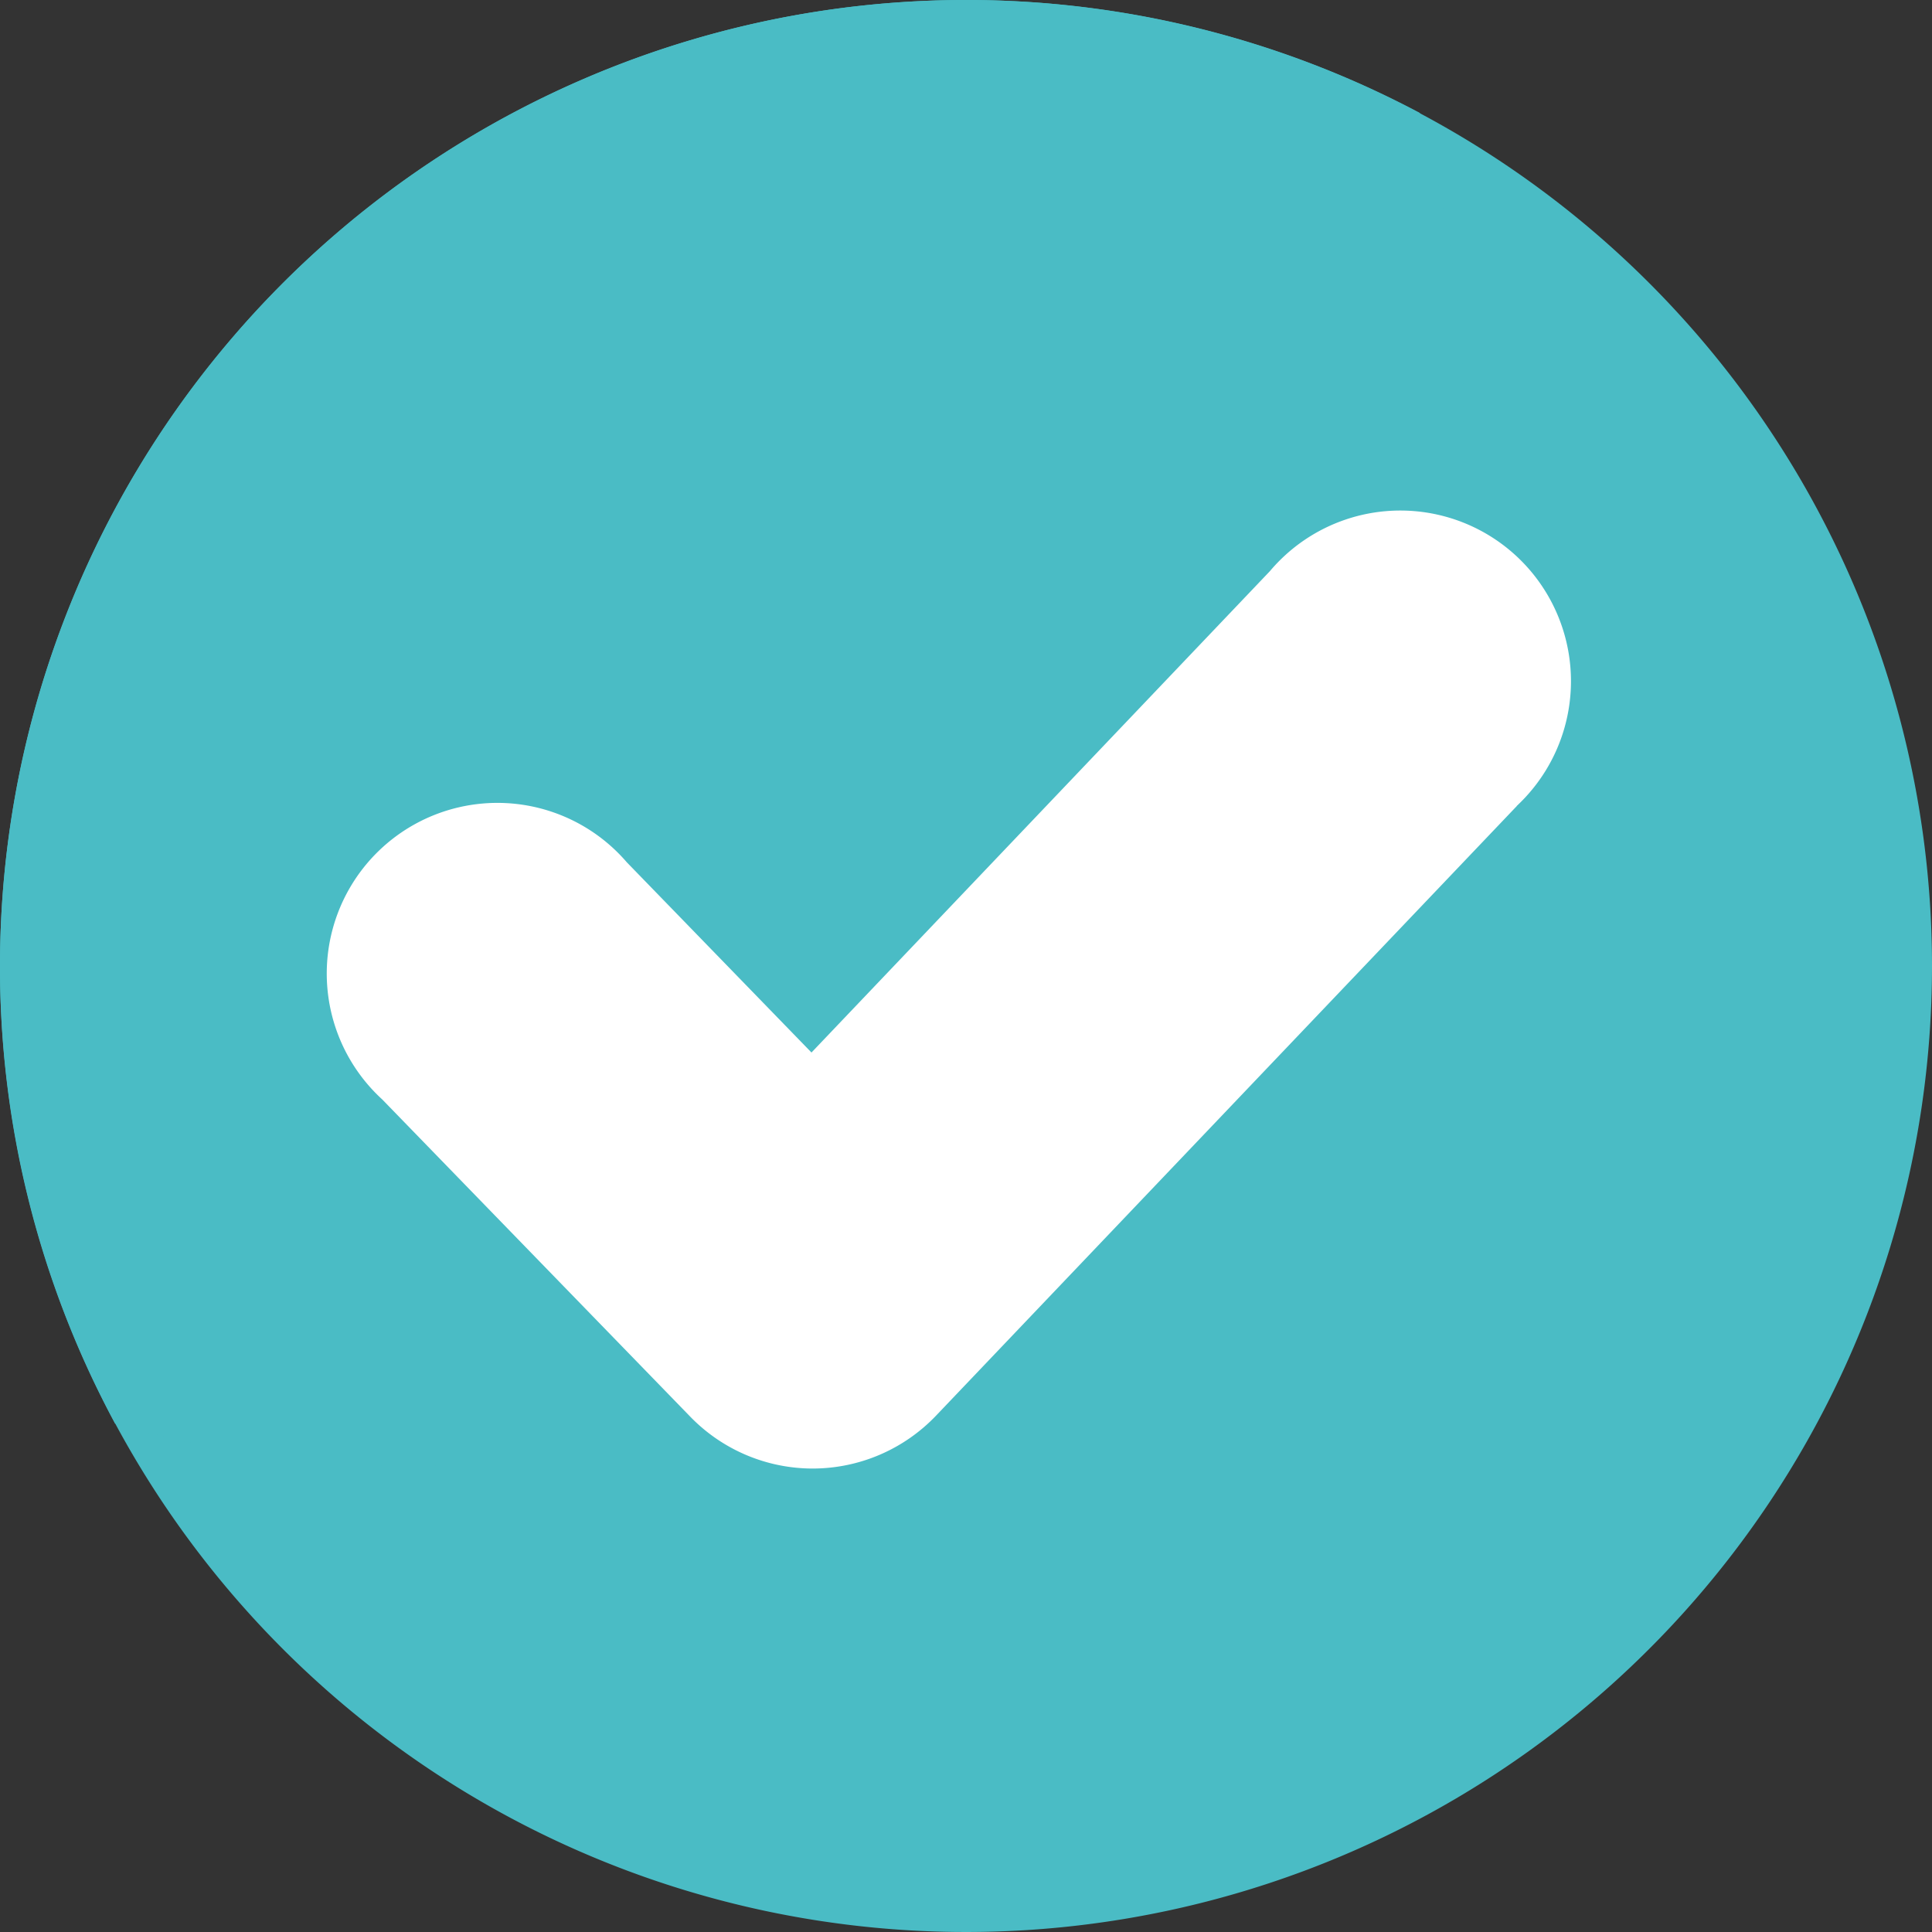
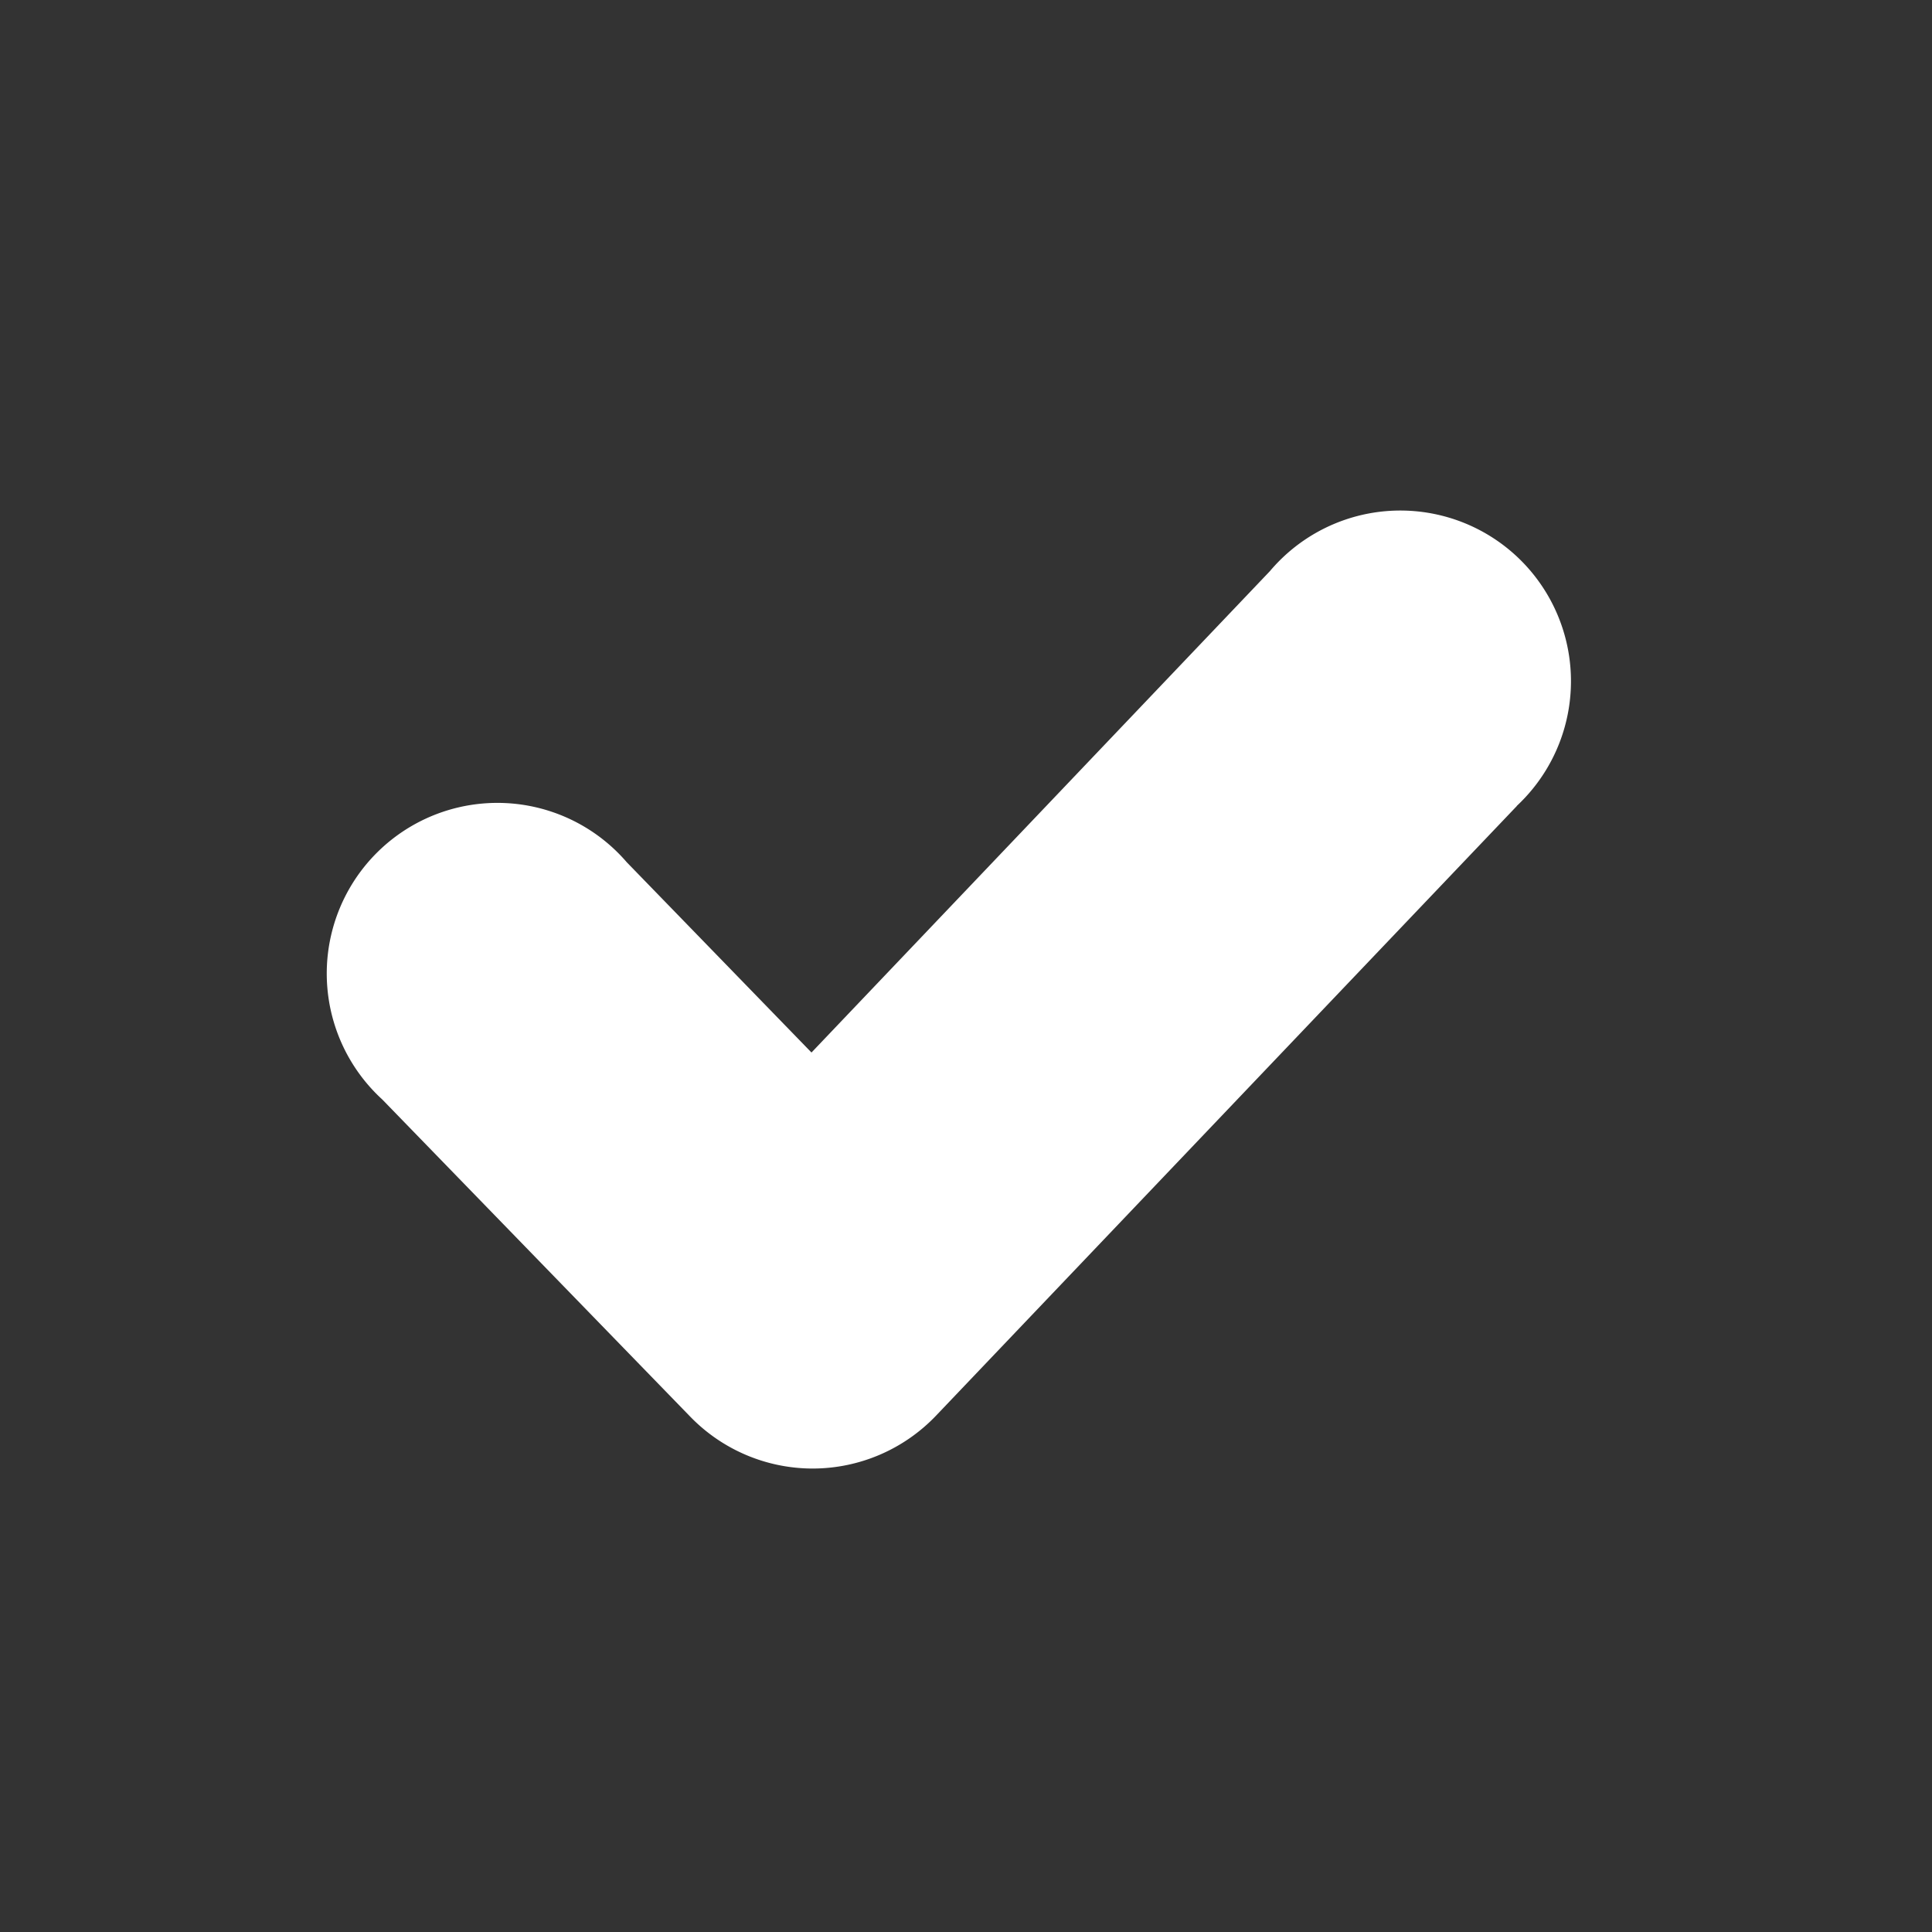
<svg xmlns="http://www.w3.org/2000/svg" width="22.644" height="22.644" viewBox="0 0 22.644 22.644">
  <rect x="0" y="0" width="22.644" height="22.644" fill="#333333" stroke="none" />
  <g id="Group_6170" data-name="Group 6170" transform="translate(-118.644 -2868)">
    <g id="SUCCESS" transform="translate(118.644 2868)">
-       <path id="Path_7742" data-name="Path 7742" d="M11.322,0A11.322,11.322,0,1,0,22.644,11.322,11.321,11.321,0,0,0,11.322,0Z" transform="translate(0 0)" fill="#4abcc5" />
-       <path id="Path_7743" data-name="Path 7743" d="M0,11.322a11.272,11.272,0,0,0,1.348,5.362A12.333,12.333,0,0,0,16.64,1.323,11.327,11.327,0,0,0,0,11.322Z" transform="translate(0 0)" fill="#4abcc5" />
      <path id="Path_7744" data-name="Path 7744" d="M102.509,140.688,95.7,147.835a2,2,0,0,1-1.436.619h-.009a2,2,0,0,1-1.433-.606l-3.611-3.719a2,2,0,1,1,2.865-2.781l2.165,2.23,5.373-5.642a2,2,0,1,1,2.892,2.753Z" transform="translate(-84.73 -131.242)" fill="#fff" />
    </g>
  </g>
</svg>